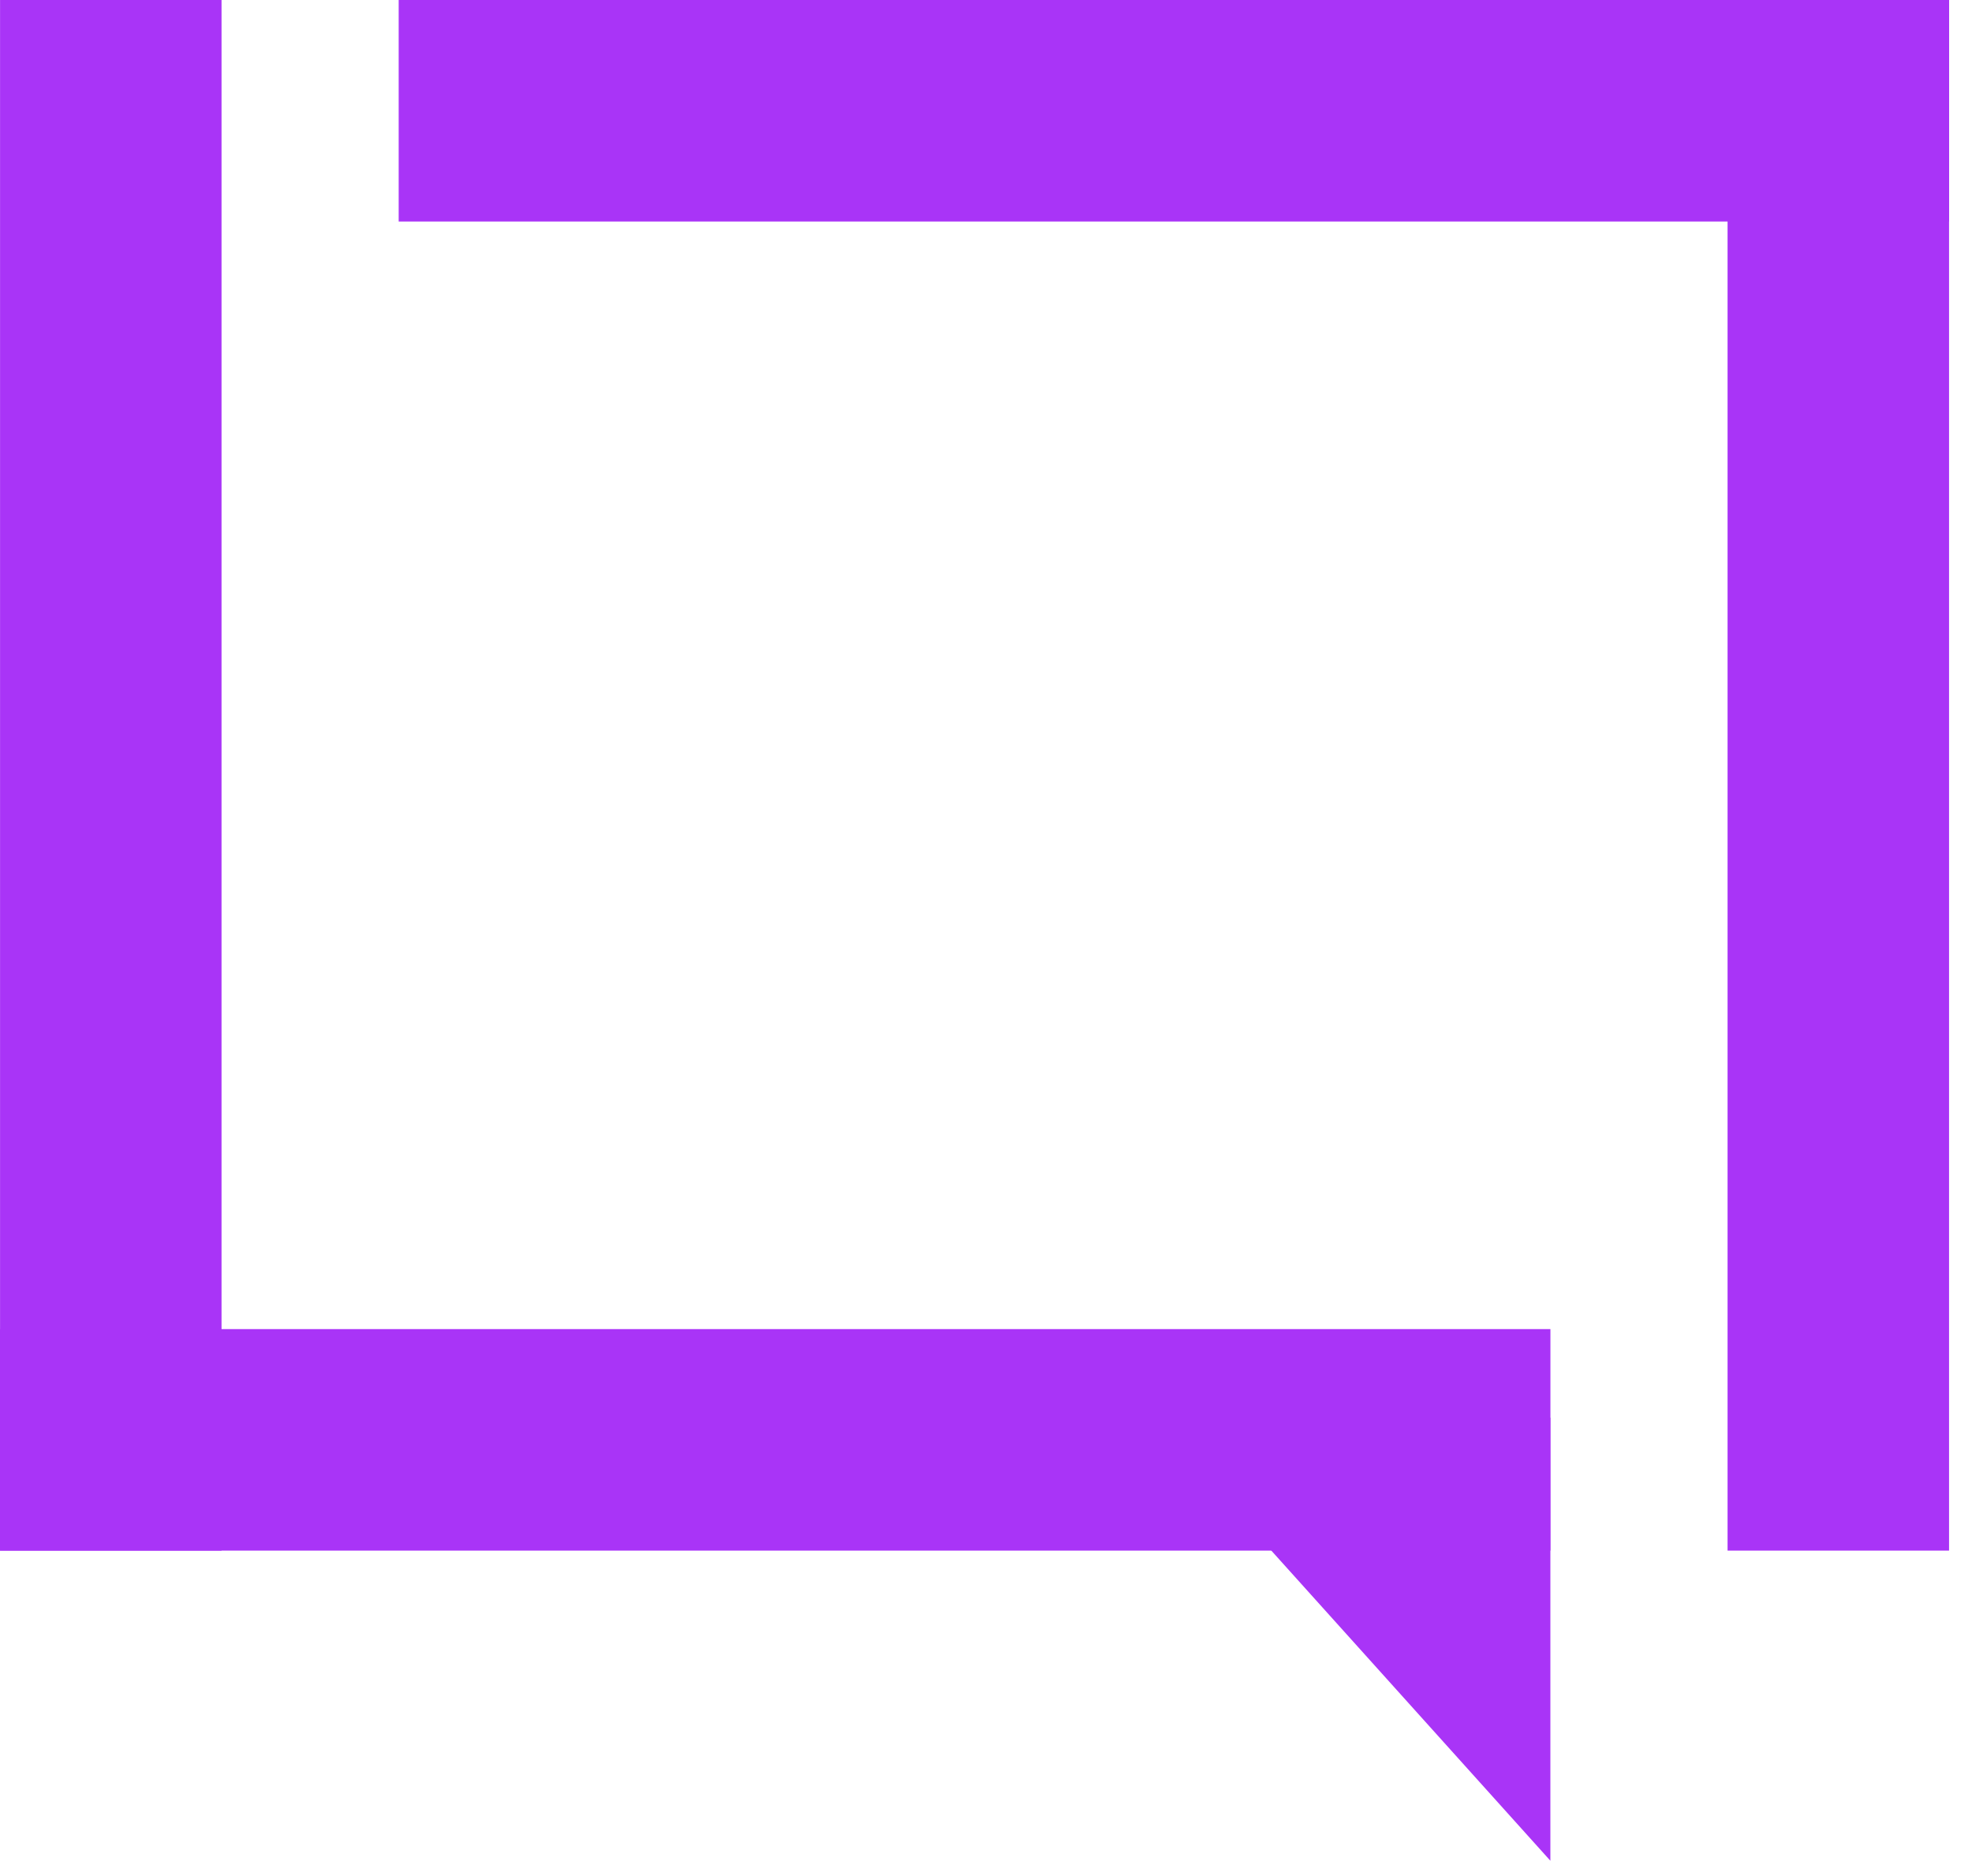
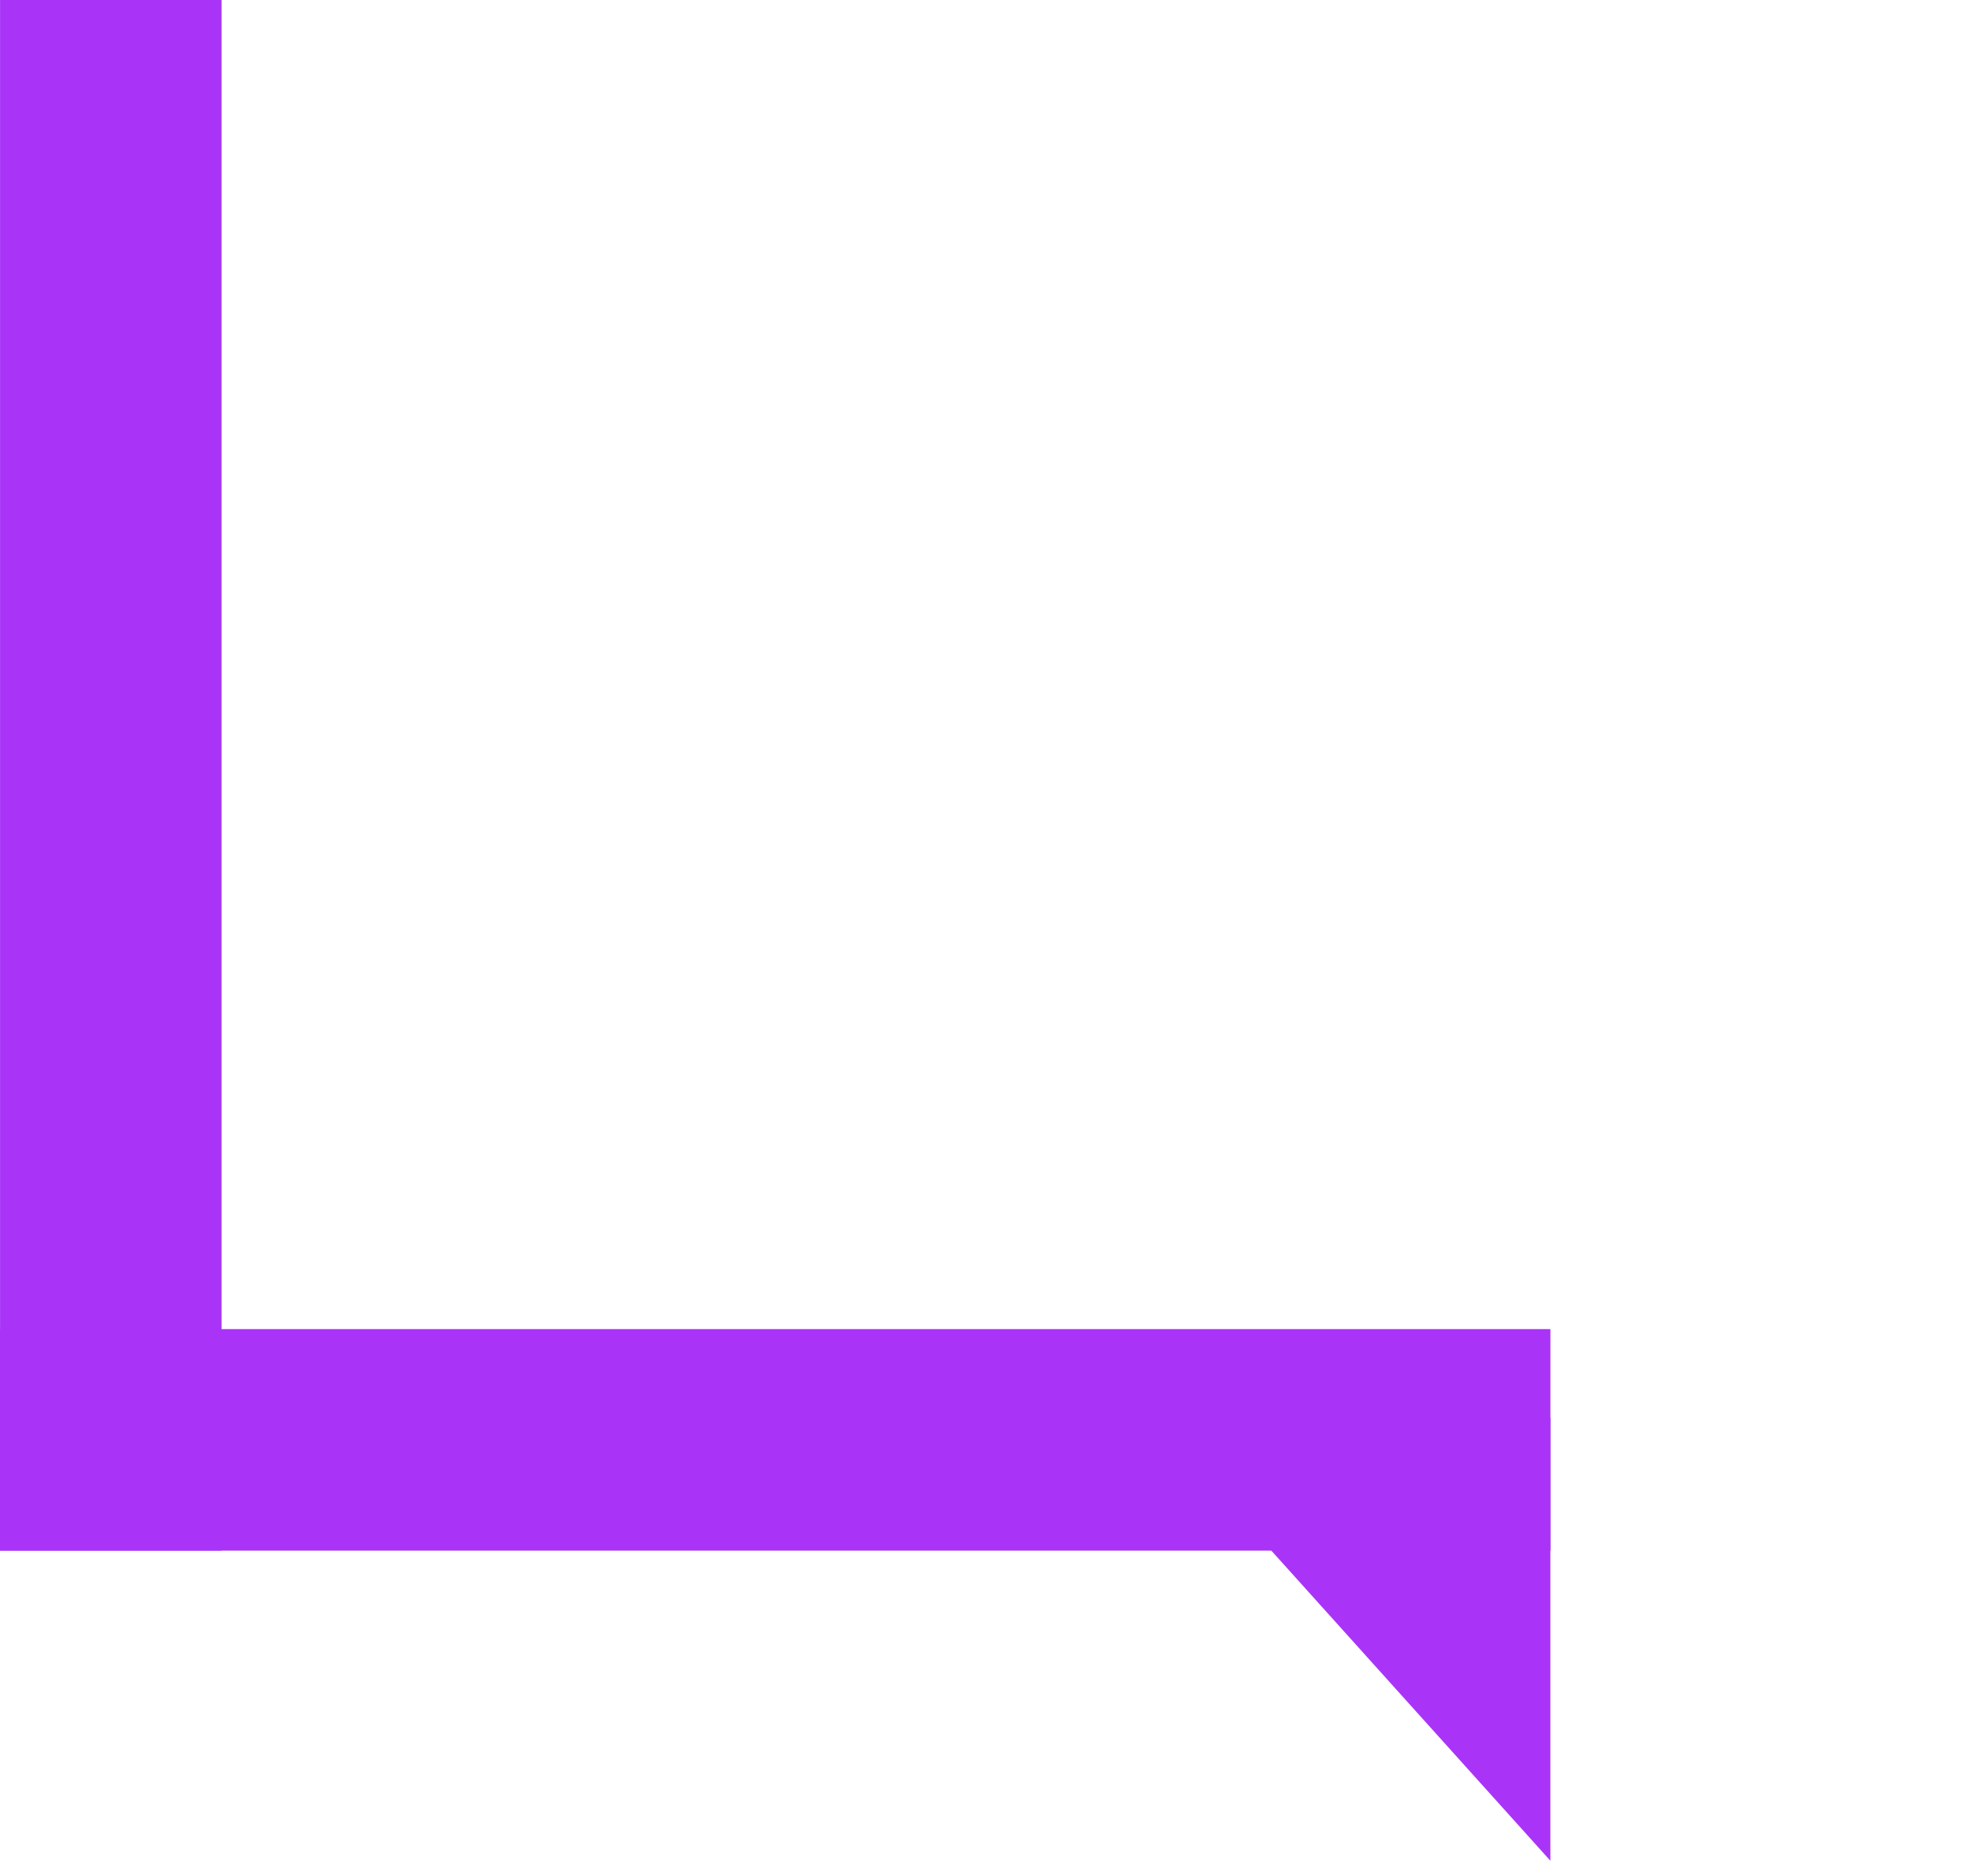
<svg xmlns="http://www.w3.org/2000/svg" width="41" height="39" viewBox="0 0 41 39" fill="none">
  <path d="M32.234 38.682L32.234 29.472H23.946L32.234 38.682Z" fill="#A934F7" />
  <rect x="0.001" width="4.605" height="32.235" fill="#A934F7" />
-   <rect x="40.523" y="32.235" width="4.605" height="32.235" transform="rotate(-180 40.523 32.235)" fill="#A934F7" />
  <rect x="32.235" y="27.63" width="4.605" height="32.235" transform="rotate(90 32.235 27.63)" fill="#A934F7" />
-   <rect x="8.289" y="4.605" width="4.605" height="32.235" transform="rotate(-90 8.289 4.605)" fill="#A934F7" />
</svg>